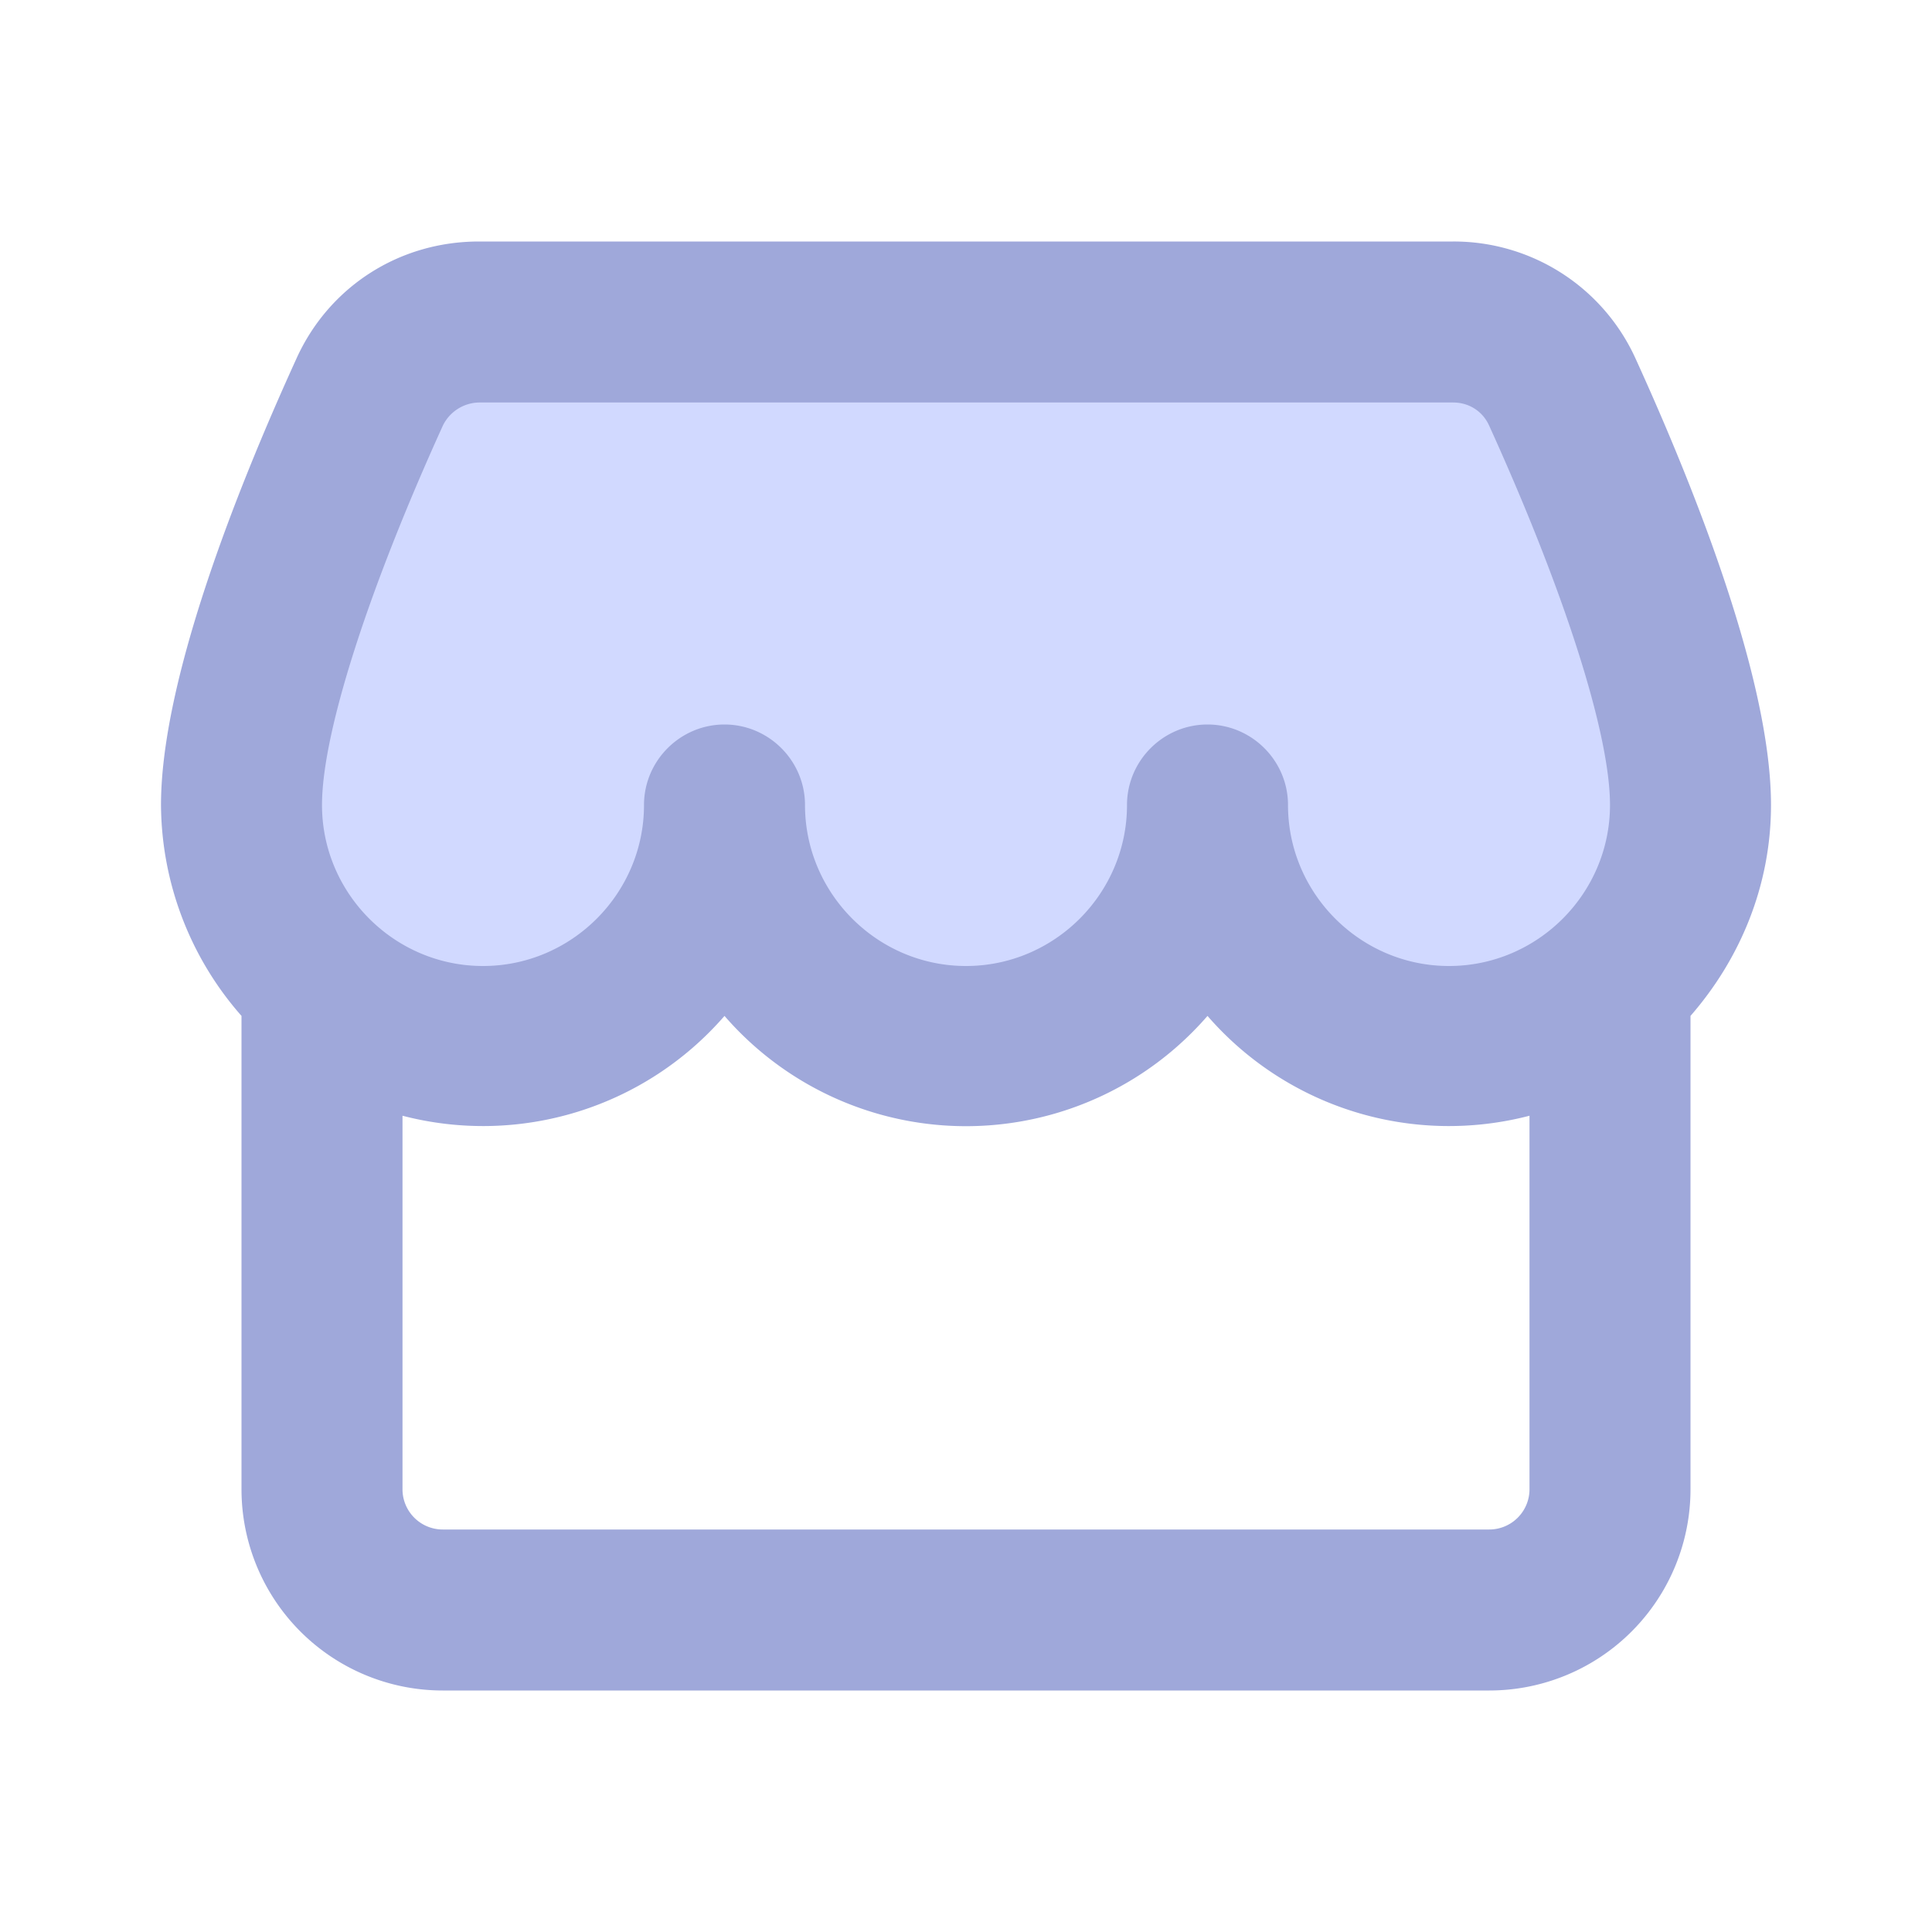
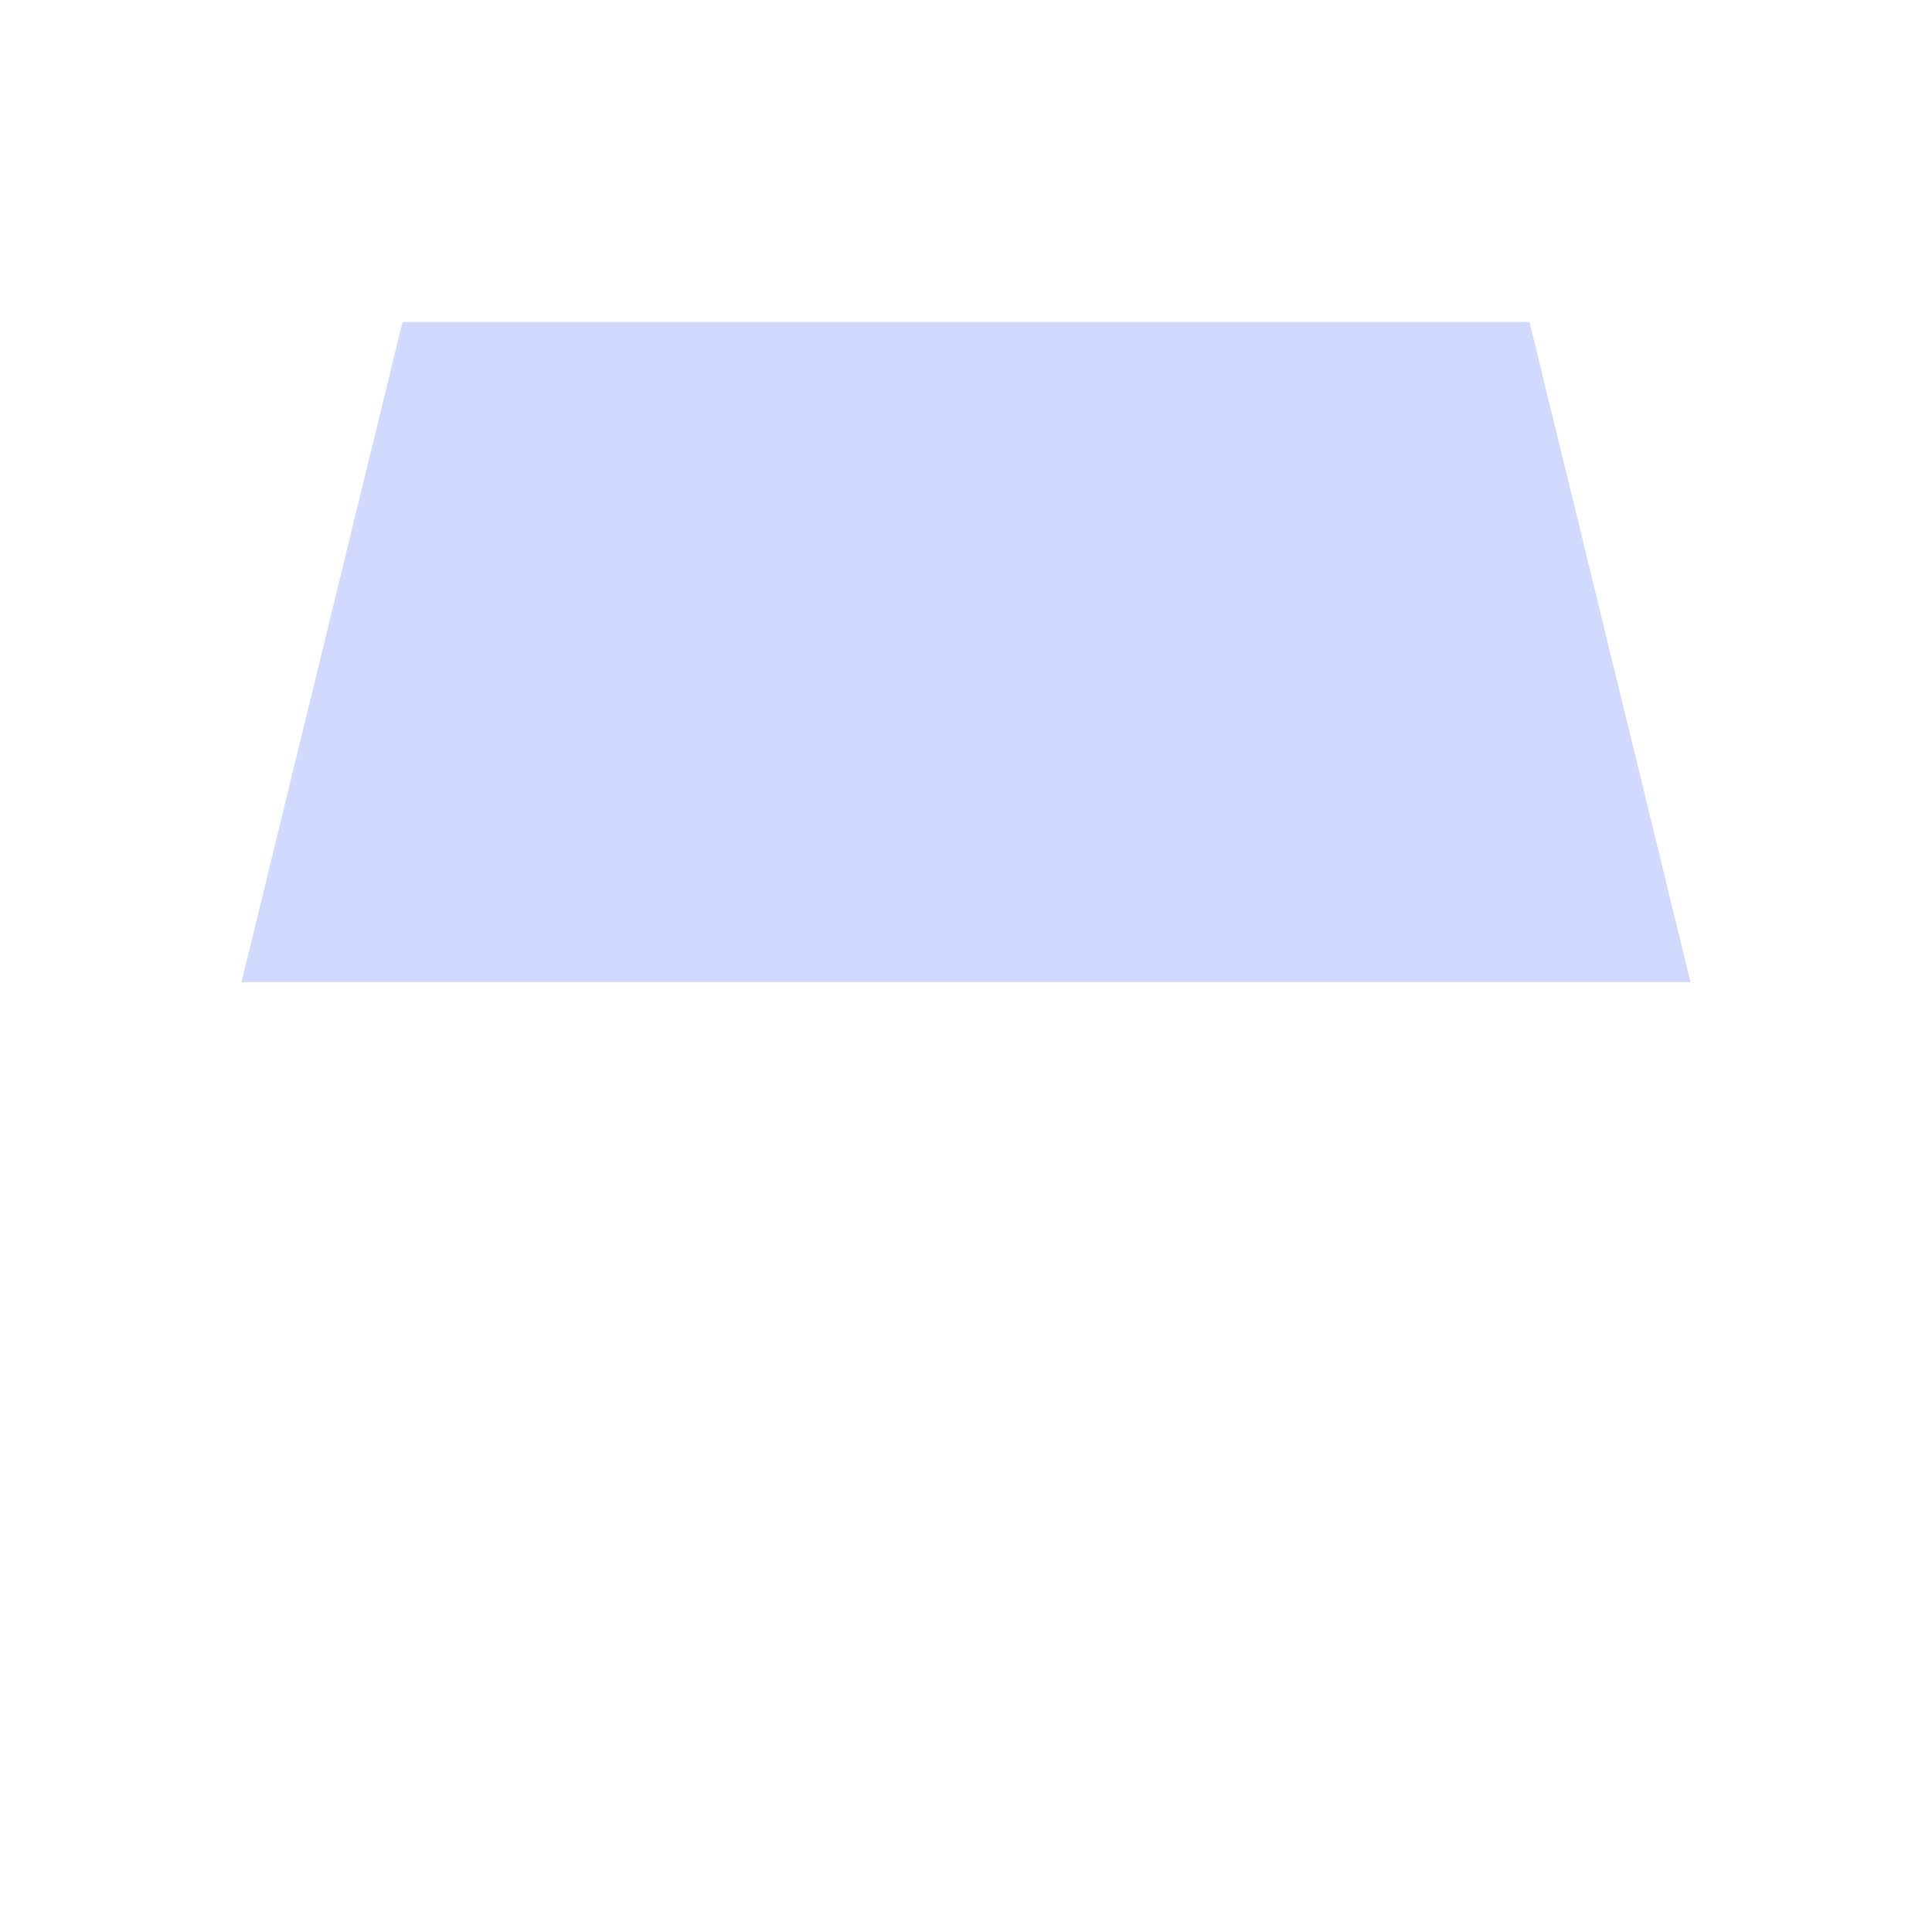
<svg xmlns="http://www.w3.org/2000/svg" viewBox="0 0 24 24" fill="#9FA8DA">
  <path d="M21 12.2H3L5 4h14l2 8.2z" fill="#D1D9FF" />
-   <path d="M22 10c0-1.52-.91-3.85-1.68-5.54A2.48 2.48 0 0 0 18.05 3H5.95c-1 0-1.87.57-2.27 1.46C2.91 6.15 2 8.48 2 10a4 4 0 0 0 1 2.62v5.88A2.5 2.5 0 0 0 5.5 21h13a2.5 2.5 0 0 0 2.5-2.5v-5.88c.61-.7 1-1.61 1-2.62ZM5.5 5.29A.51.51 0 0 1 5.95 5h12.1c.2 0 .37.11.45.29C19.44 7.36 20 9.12 20 10c0 1.1-.9 2-2 2s-2-.9-2-2c0-.55-.45-1-1-1s-1 .45-1 1c0 1.1-.9 2-2 2s-2-.9-2-2c0-.55-.45-1-1-1s-1 .45-1 1c0 1.1-.9 2-2 2s-2-.9-2-2c0-.88.56-2.64 1.5-4.71ZM18.5 19h-13a.5.5 0 0 1-.5-.5v-4.64a3.97 3.97 0 0 0 4-1.24 3.97 3.97 0 0 0 6 0 3.97 3.97 0 0 0 4 1.24v4.64a.5.5 0 0 1-.5.5Z" />
</svg>